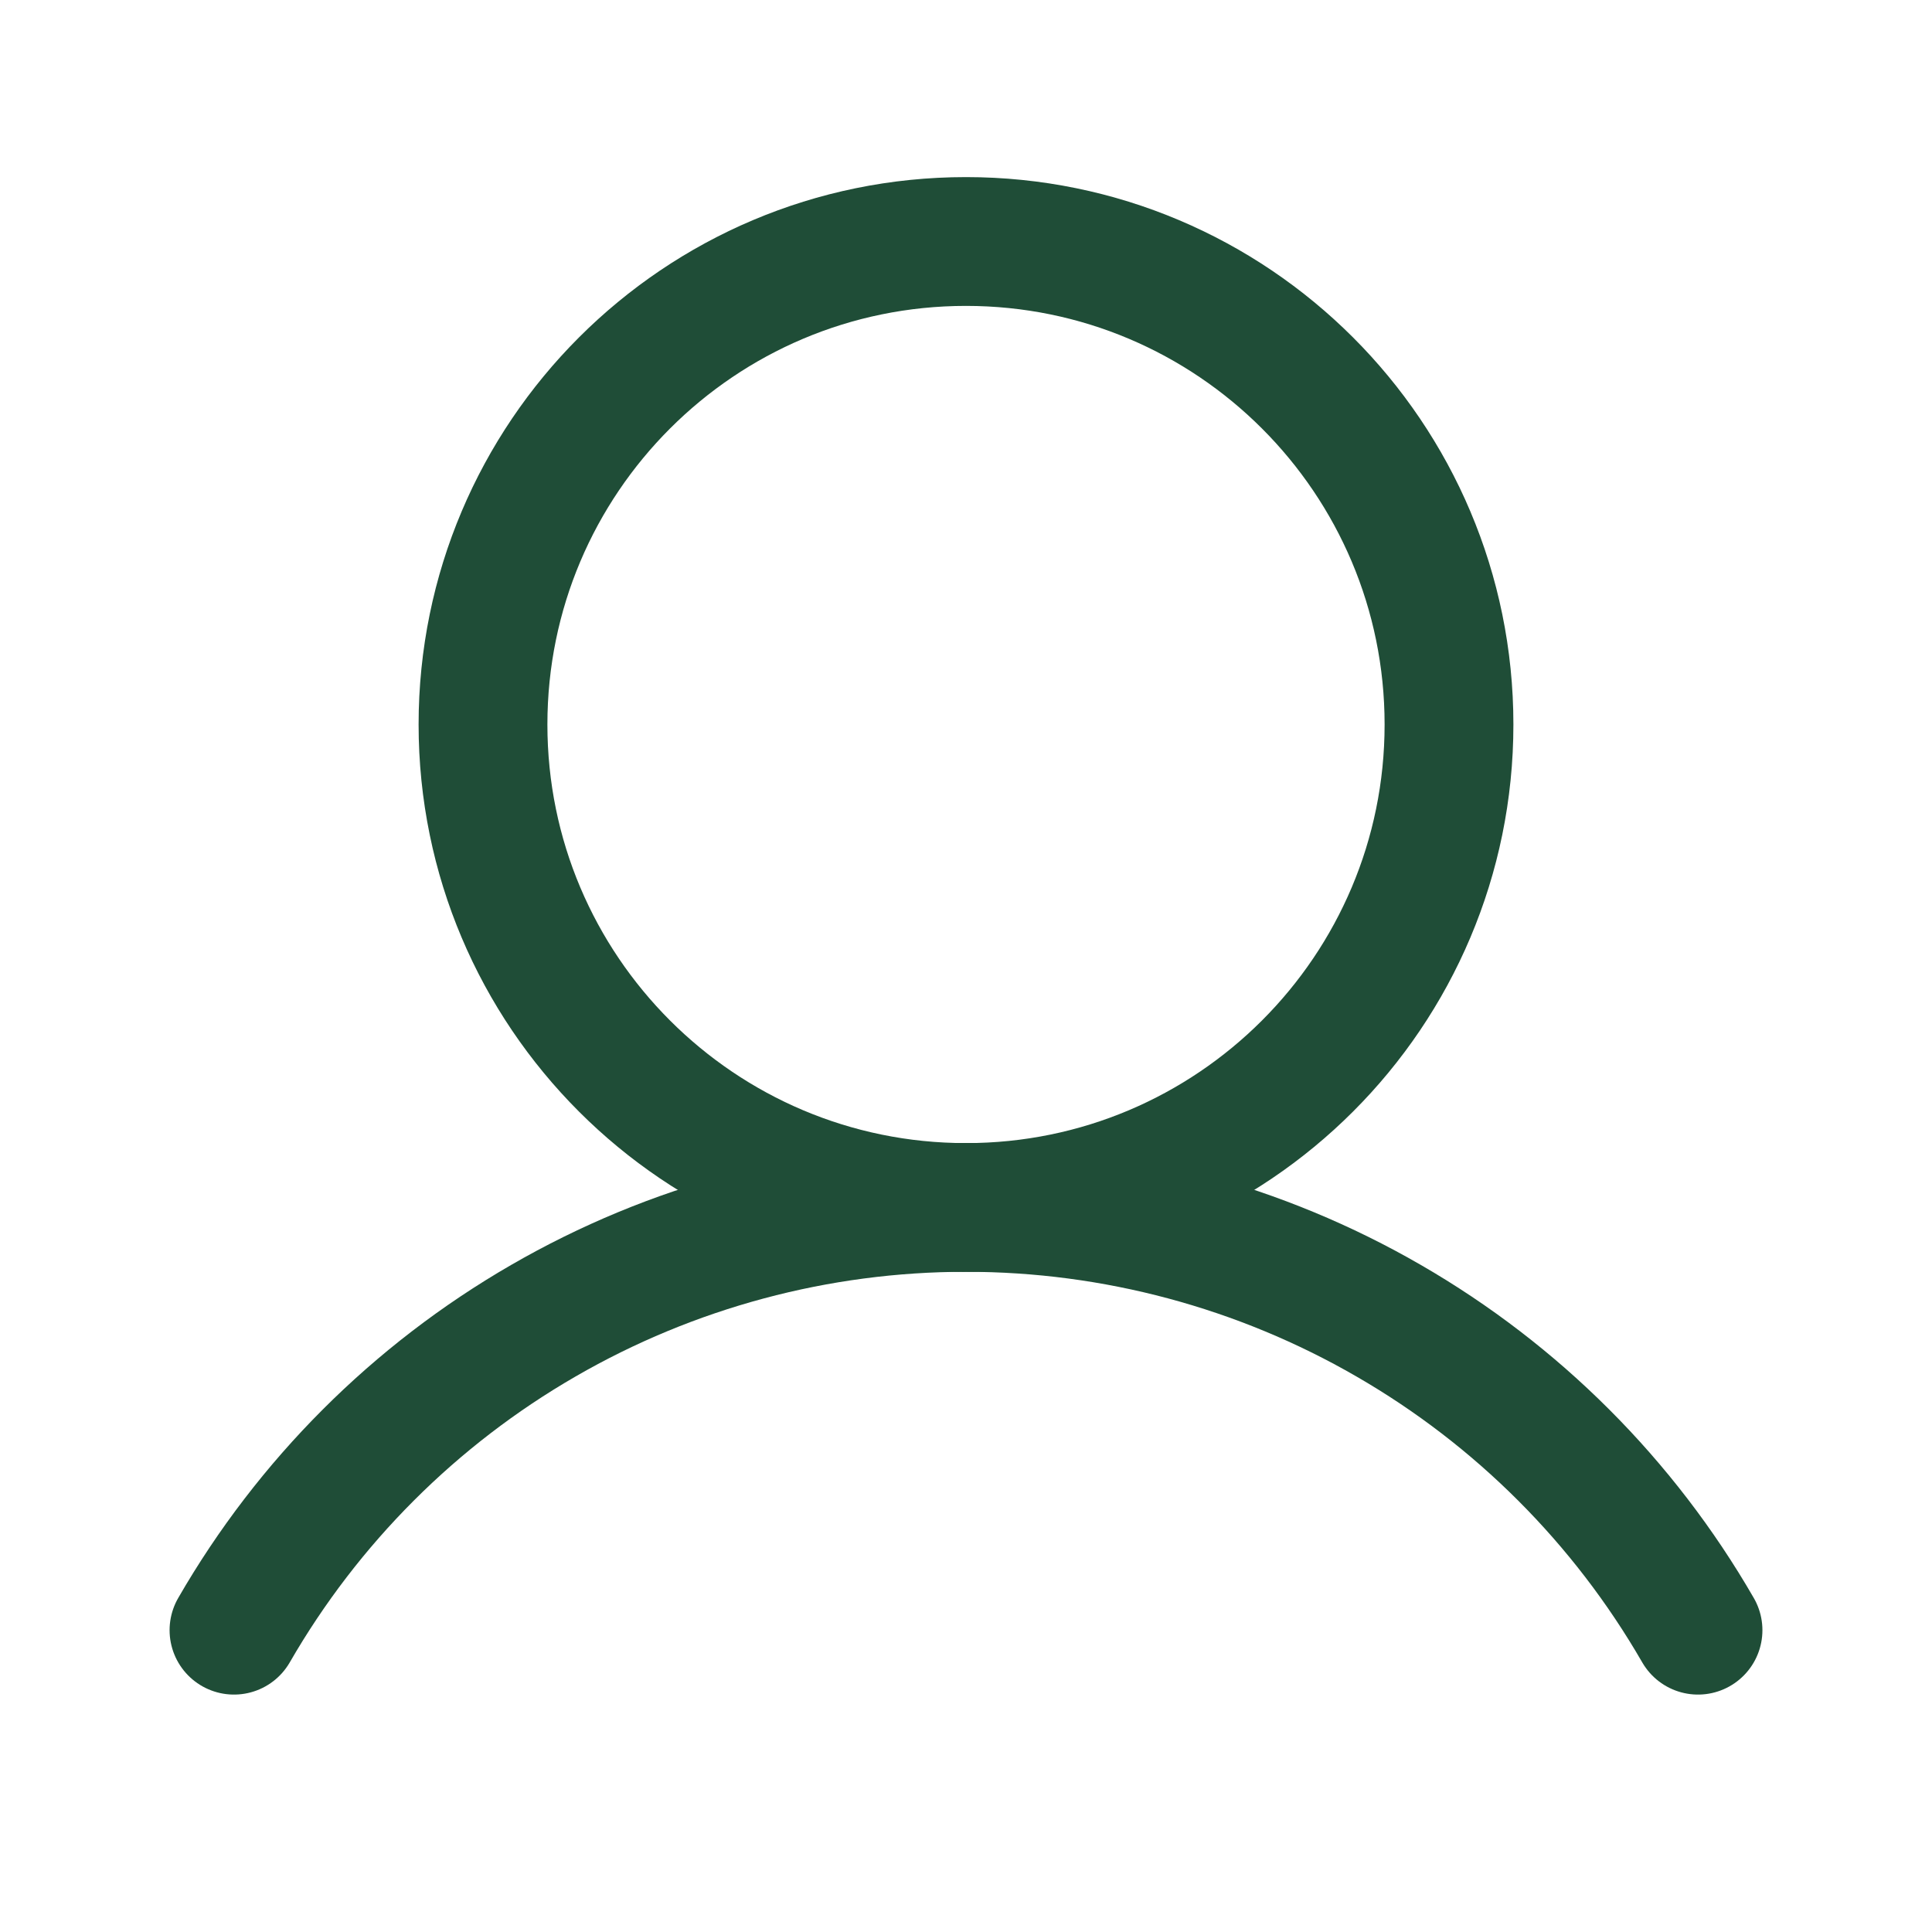
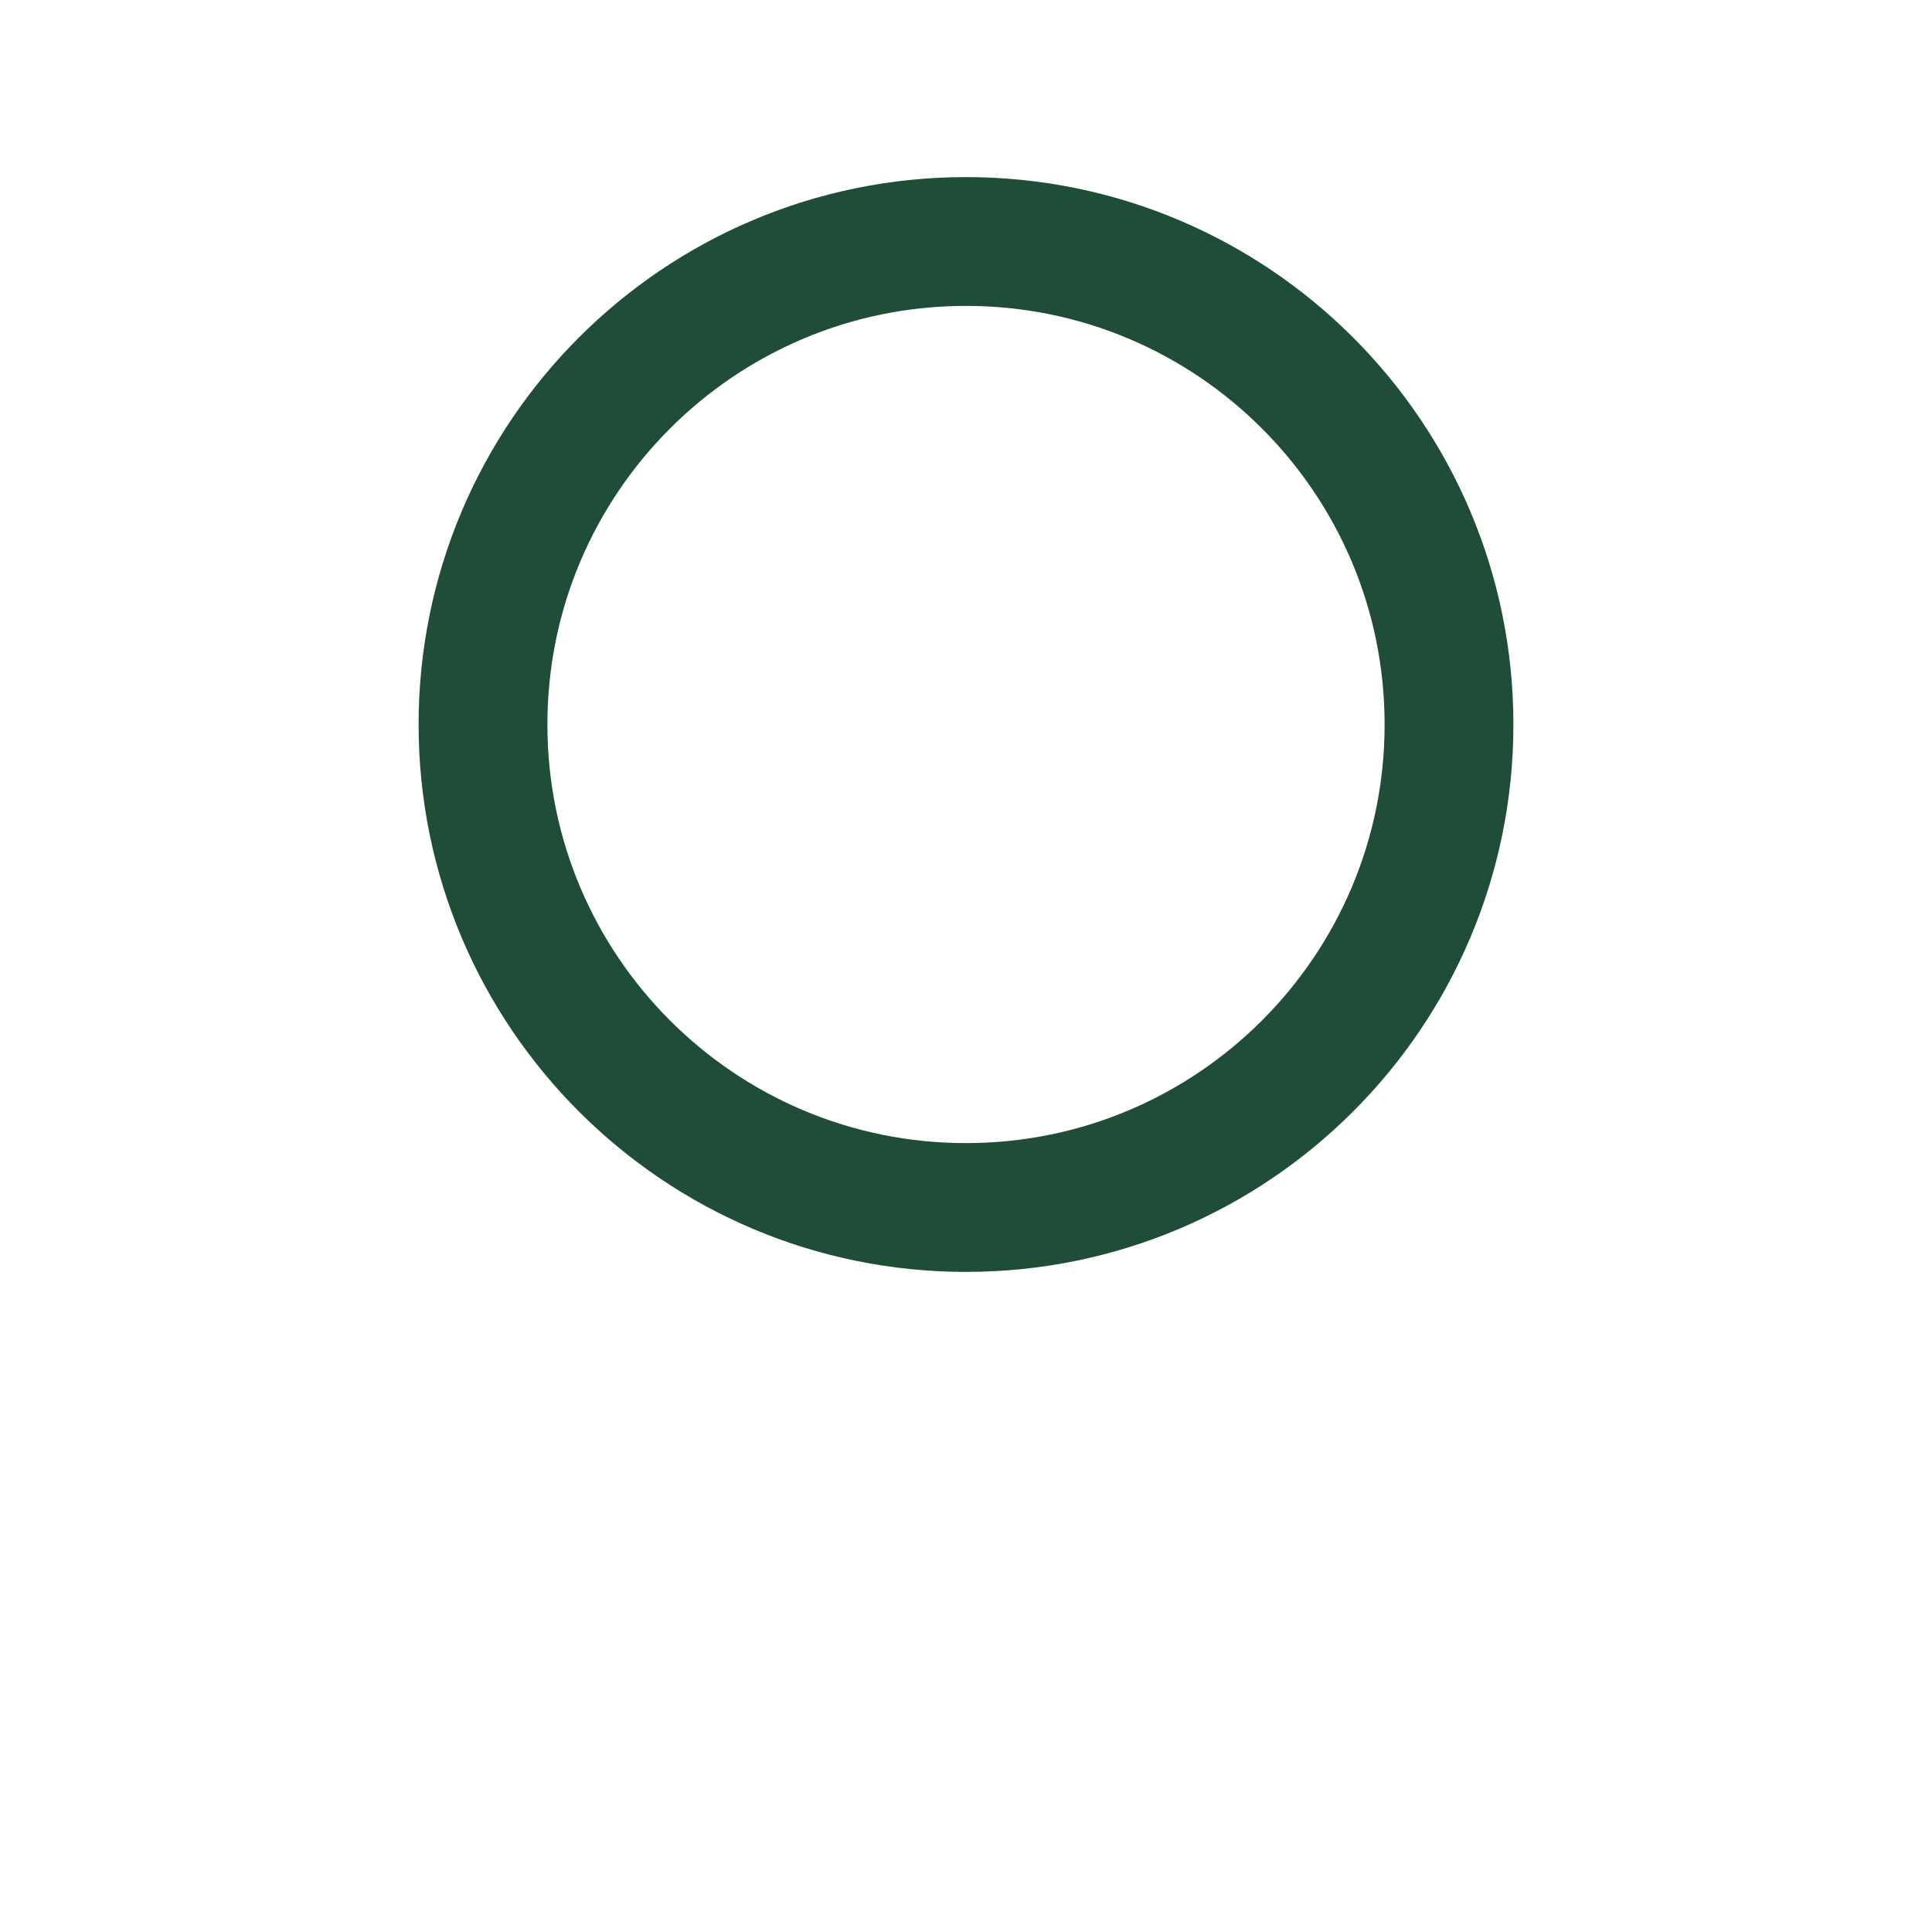
<svg xmlns="http://www.w3.org/2000/svg" width="18" height="18" viewBox="0 0 18 18" fill="none">
  <path d="M9 11.25C11.485 11.25 13.5 9.235 13.5 6.75C13.5 4.265 11.485 2.25 9 2.25C6.515 2.25 4.5 4.265 4.5 6.75C4.5 9.235 6.515 11.25 9 11.25Z" stroke="#1F4D37" stroke-width="1.2" stroke-miterlimit="10" />
-   <path d="M2.18 15.188C2.871 13.99 3.865 12.996 5.062 12.305C6.259 11.613 7.618 11.249 9 11.249C10.383 11.249 11.741 11.613 12.938 12.305C14.135 12.996 15.129 13.99 15.82 15.188" stroke="#1F4D37" stroke-width="1.2" stroke-linecap="round" stroke-linejoin="round" />
</svg>